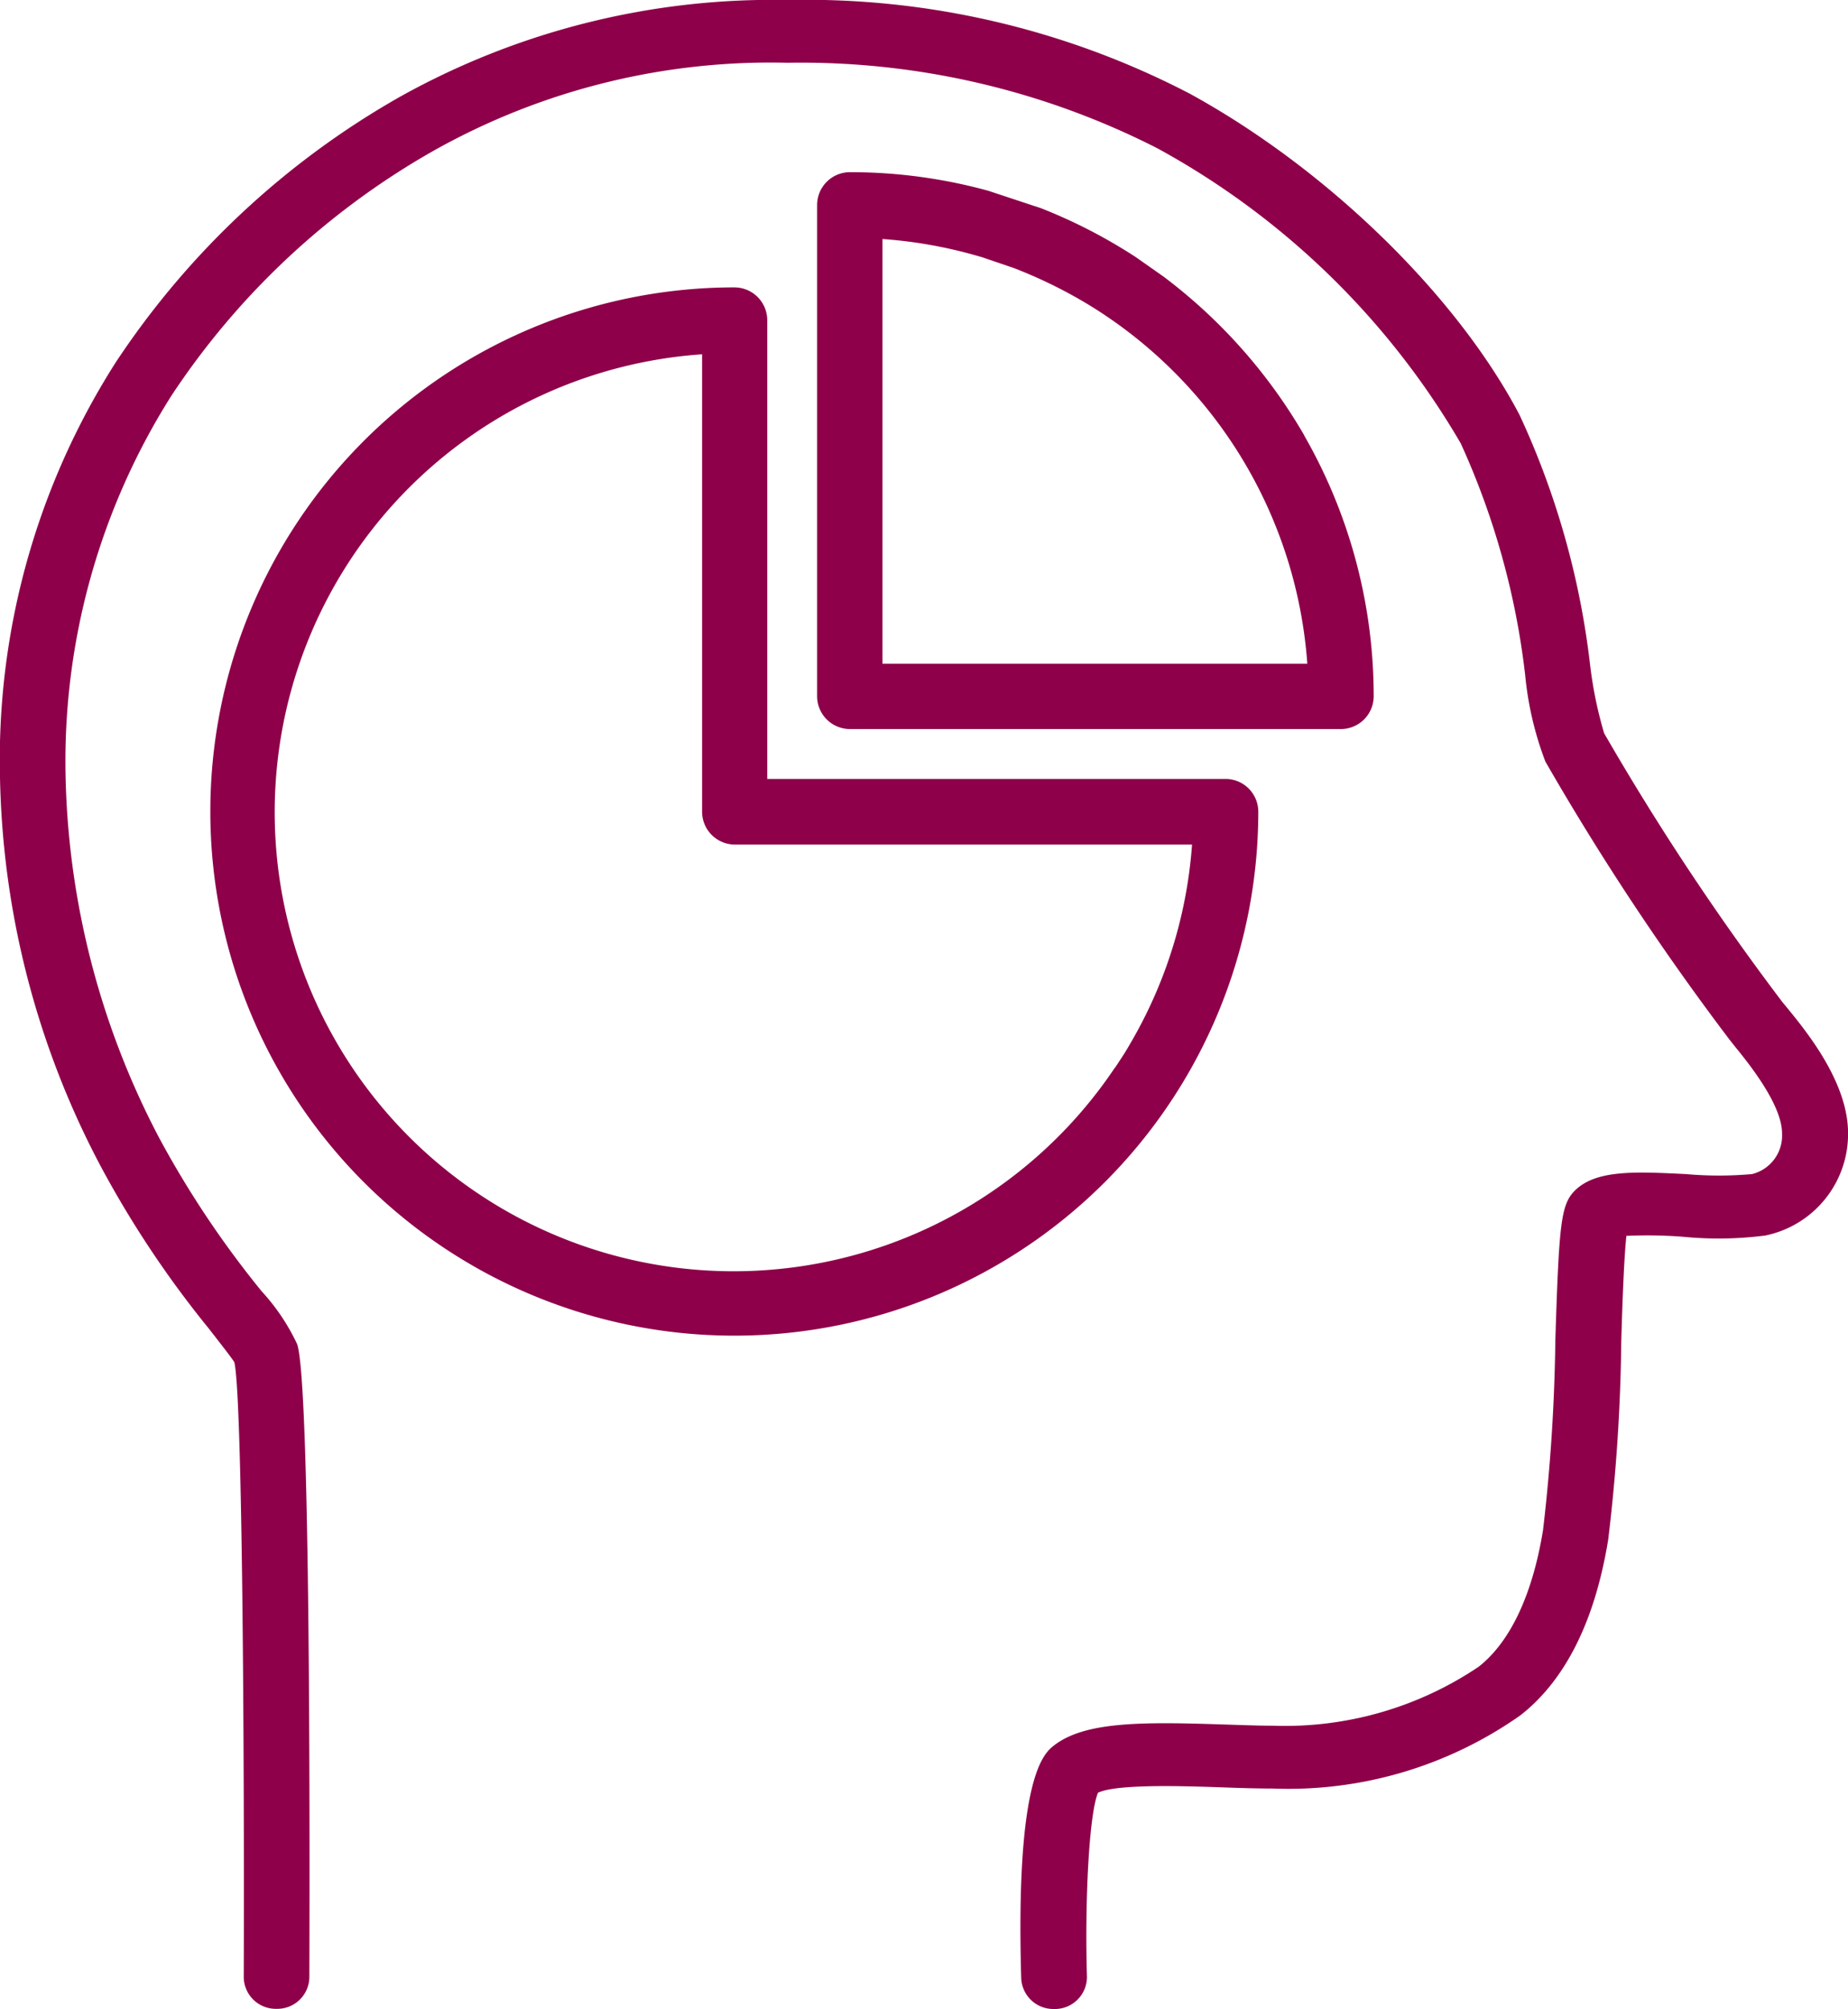
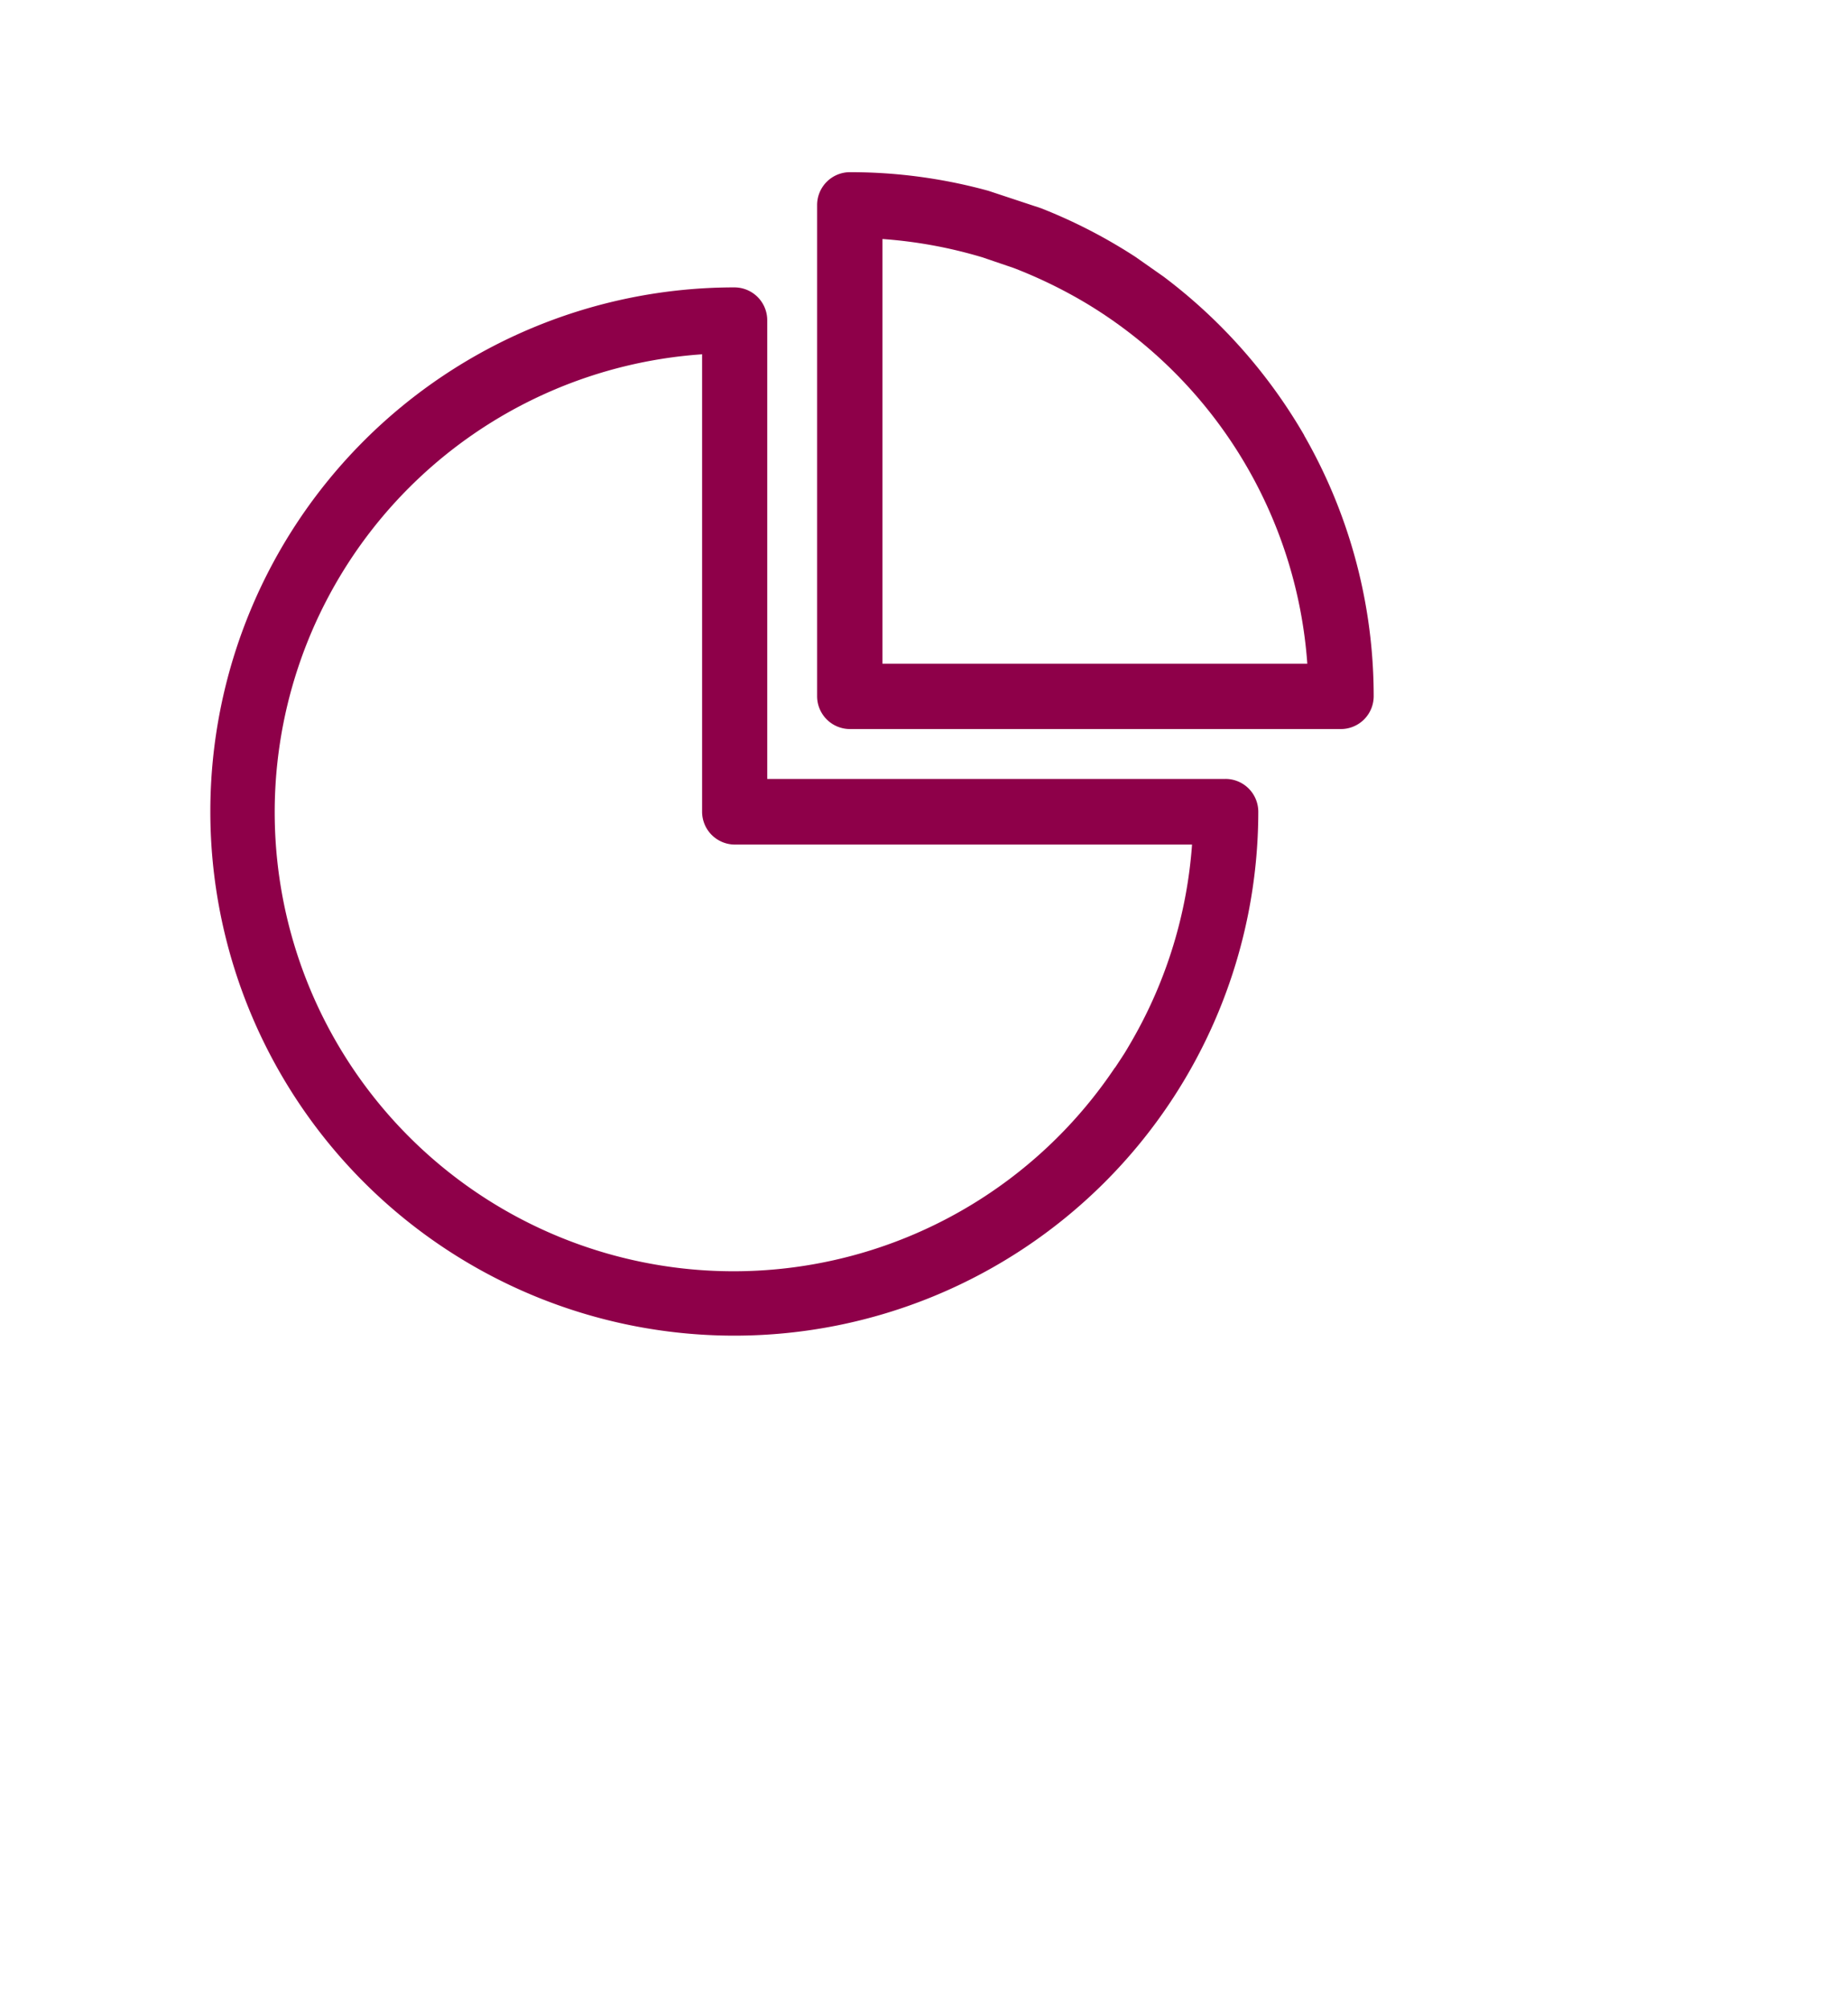
<svg xmlns="http://www.w3.org/2000/svg" id="Icons_Mindset" width="68.09" height="74" viewBox="0 0 68.09 74">
-   <path id="Path_49935" data-name="Path 49935" d="M48.644,76.87a1.184,1.184,0,0,1-1.207-1.127c-.217-7.449.848-8.291,1.194-8.569,1.126-.887,3.2-.887,6.247-.784.638.019,1.262.045,1.811.045a12.779,12.779,0,0,0,7.6-2.17c1.167-.913,1.987-2.656,2.374-5.033a66.618,66.618,0,0,0,.454-7c.136-4.262.2-4.981.712-5.5.78-.784,2.245-.706,4.1-.615a13.715,13.715,0,0,0,2.435,0,1.461,1.461,0,0,0,1.106-1.5c0-1.069-1.262-2.617-1.736-3.2l-.2-.253a97.208,97.208,0,0,1-6.783-10.24,12.118,12.118,0,0,1-.746-3.193,28.368,28.368,0,0,0-2.374-8.53A29.03,29.03,0,0,0,52.449,8.33,28.911,28.911,0,0,0,38.828,5.182,25.327,25.327,0,0,0,25.8,8.414a28.271,28.271,0,0,0-9.673,9.029,25.185,25.185,0,0,0-3.9,14.062,29.949,29.949,0,0,0,3.459,13.3,35.929,35.929,0,0,0,3.765,5.629,7.708,7.708,0,0,1,1.309,1.95c.468,1.4.468,16.775.448,23.324A1.181,1.181,0,0,1,20,76.864h0A1.181,1.181,0,0,1,18.791,75.7c.027-8.09-.047-21.387-.346-22.65-.061-.117-.529-.712-.936-1.237a37.555,37.555,0,0,1-3.989-5.985A31.831,31.831,0,0,1,9.81,31.5a27.2,27.2,0,0,1,4.267-15.286A30.7,30.7,0,0,1,24.563,6.426,28.208,28.208,0,0,1,38.822,2.87,30.648,30.648,0,0,1,53.65,6.322c5.06,2.772,9.829,7.416,12.149,11.834a30.025,30.025,0,0,1,2.6,9.217,15,15,0,0,0,.516,2.507,95.2,95.2,0,0,0,6.559,9.89l.176.214c.733.894,2.252,2.759,2.252,4.625a3.817,3.817,0,0,1-3.046,3.77,13.388,13.388,0,0,1-3.052.045,17.231,17.231,0,0,0-2.069-.032c-.088.8-.149,2.494-.19,3.912a66.129,66.129,0,0,1-.482,7.287c-.488,2.986-1.574,5.162-3.229,6.458a14.846,14.846,0,0,1-9.144,2.7c-.577,0-1.228-.019-1.9-.045-1.357-.045-3.833-.13-4.524.2-.339.816-.488,4.087-.407,6.775a1.183,1.183,0,0,1-1.18,1.192h-.034Z" transform="translate(-9.81 -2.87)" fill="#8e0049" />
  <path id="Path_49936" data-name="Path 49936" d="M72.145,21.92a19.611,19.611,0,0,0-5.189-5.854l-1.045-.733c-.17-.109-.339-.217-.509-.319a19.352,19.352,0,0,0-2.957-1.465L60.5,12.905a19.191,19.191,0,0,0-5.1-.685,1.21,1.21,0,0,0-1.207,1.207v18.1A1.21,1.21,0,0,0,55.4,32.732h18.1A1.21,1.21,0,0,0,74.7,31.525a19.29,19.29,0,0,0-2.564-9.612ZM60.254,15.347l1.194.407a17.51,17.51,0,0,1,2.706,1.323,16.9,16.9,0,0,1,8.1,13.248H56.6V14.682a16.963,16.963,0,0,1,3.649.665Z" transform="translate(-24.086 -5.878)" fill="#8e0049" />
  <path id="Path_49937" data-name="Path 49937" d="M58.659,36.584h-16.9v-16.9a1.21,1.21,0,0,0-1.207-1.207,19.306,19.306,0,1,0,19.3,19.312,1.21,1.21,0,0,0-1.207-1.207Zm-19.3-15.649V37.792A1.21,1.21,0,0,0,40.562,39H57.411a16.87,16.87,0,0,1-2.191,7.183s-.217.38-.326.549-.312.475-.312.475l-.02.02A16.908,16.908,0,1,1,39.348,20.942Z" transform="translate(-13.49 -7.891)" fill="#8e0049" />
</svg>